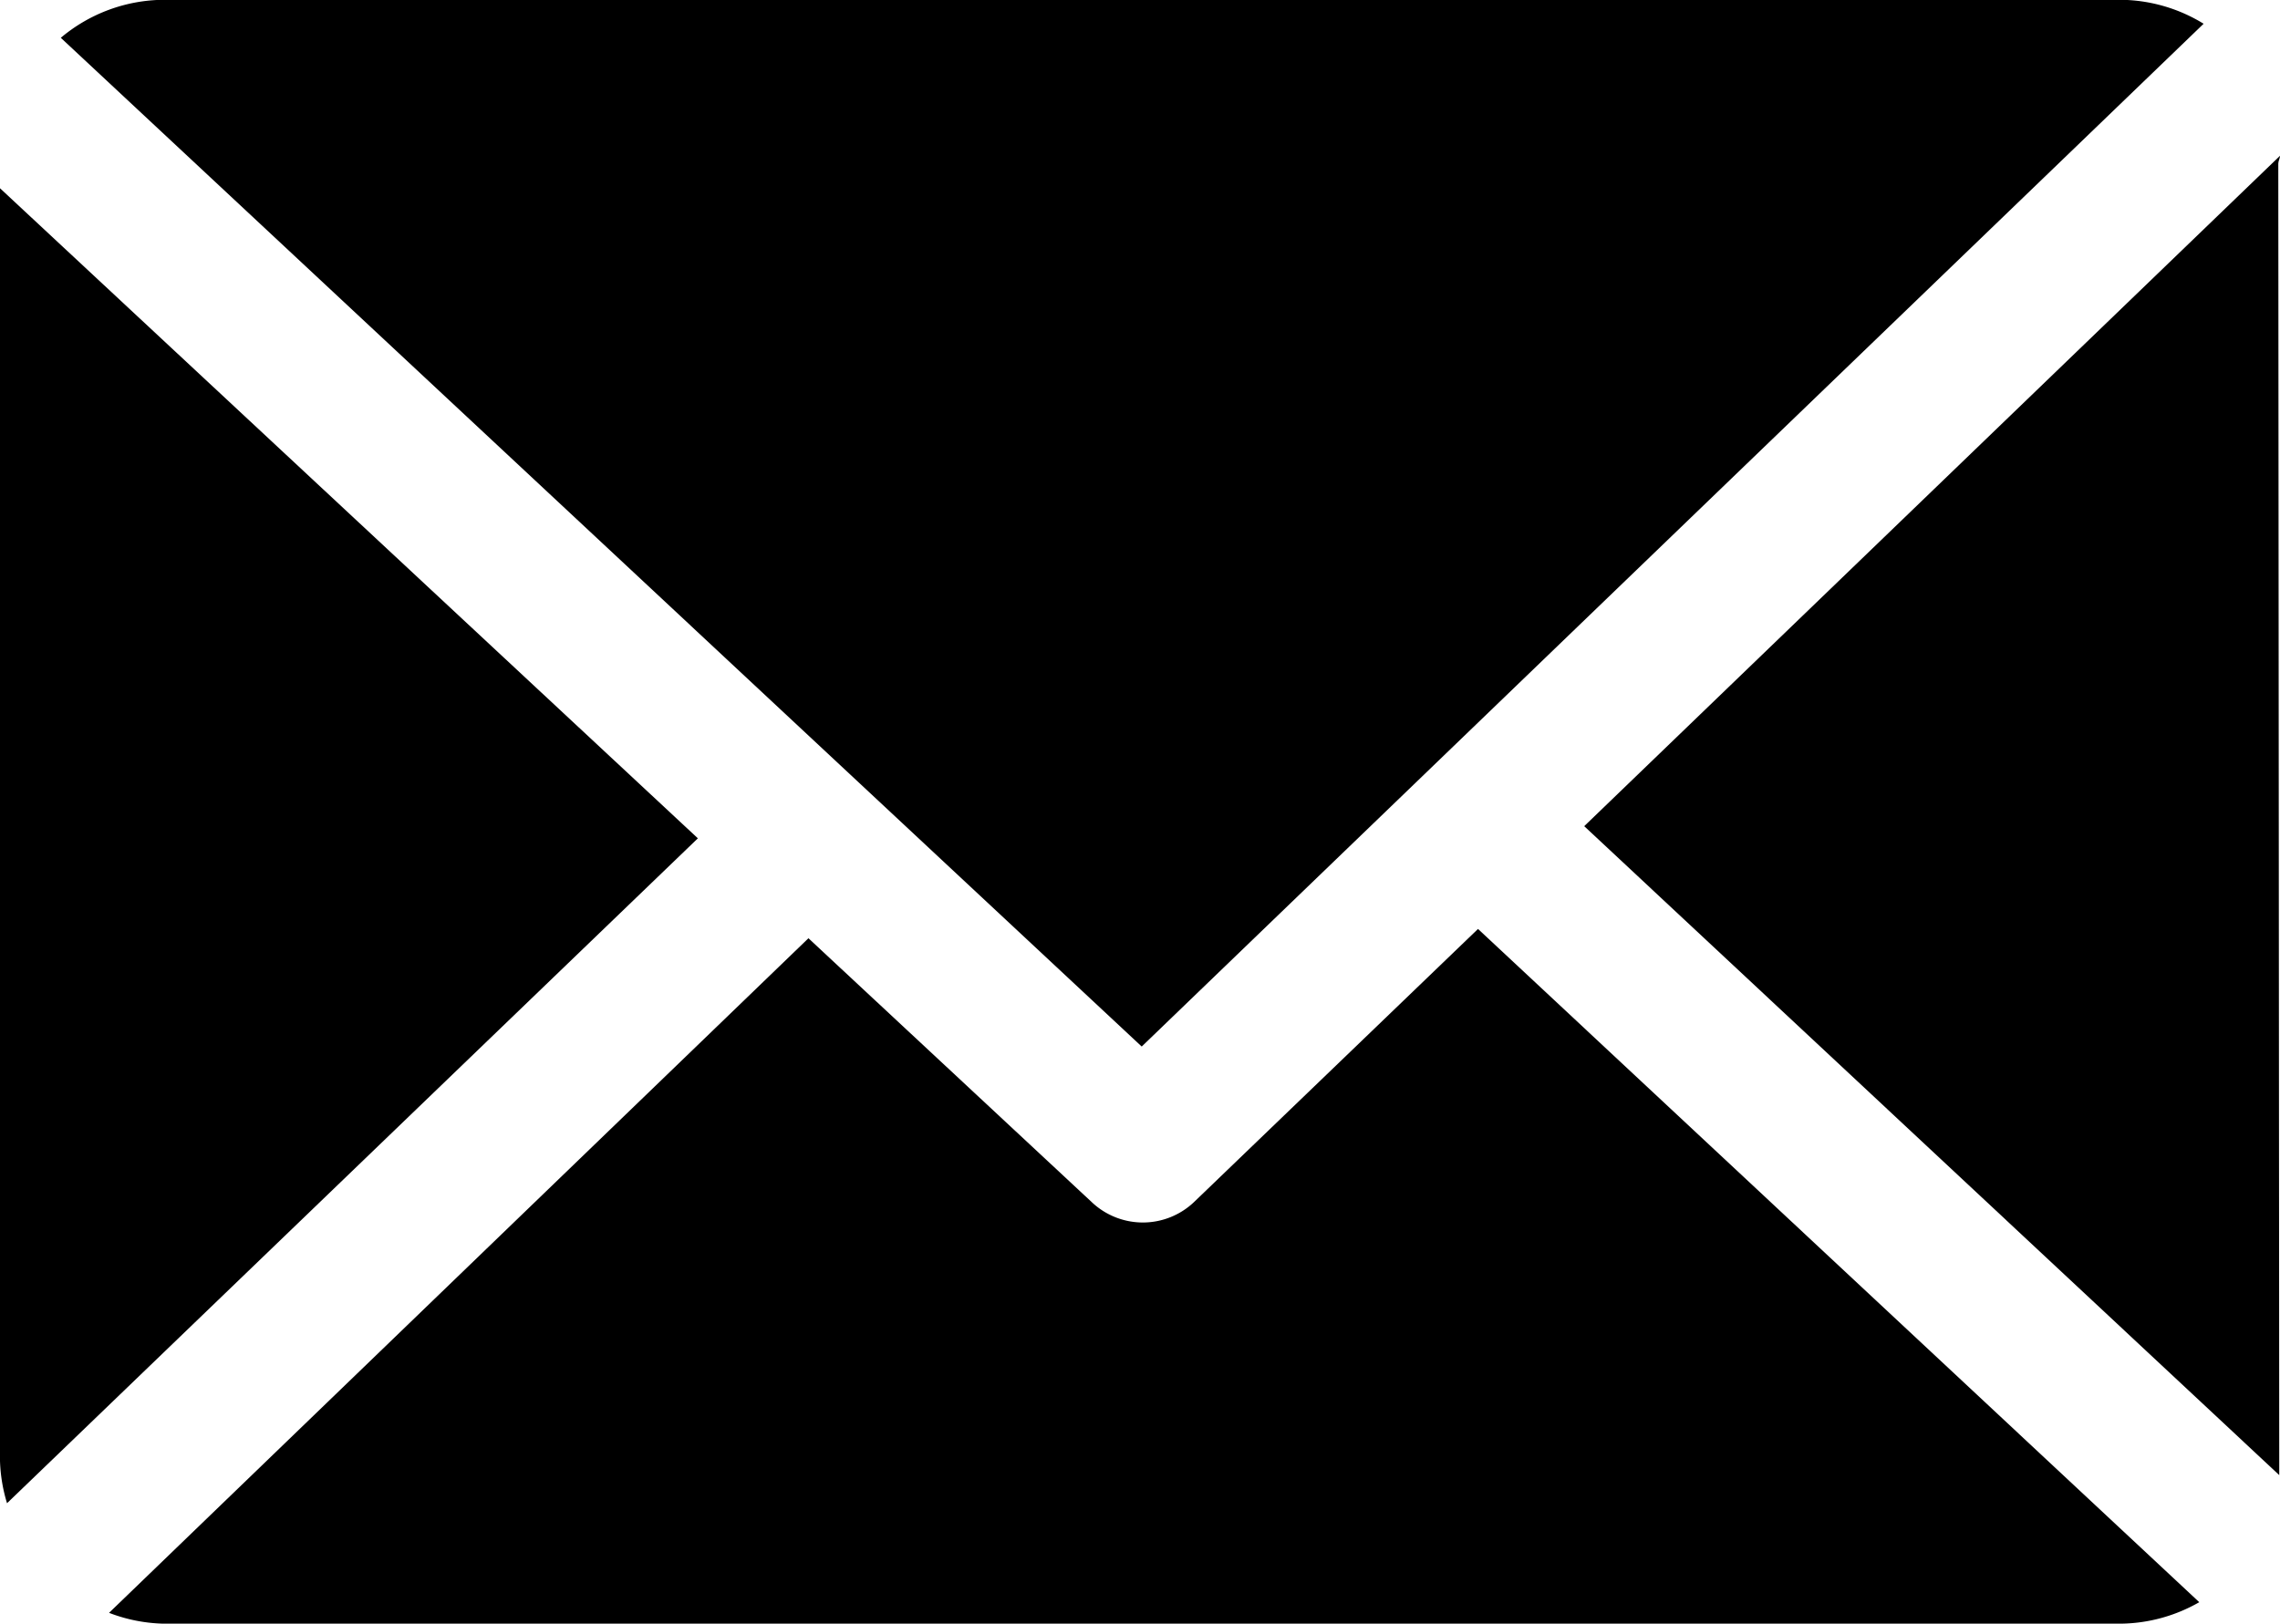
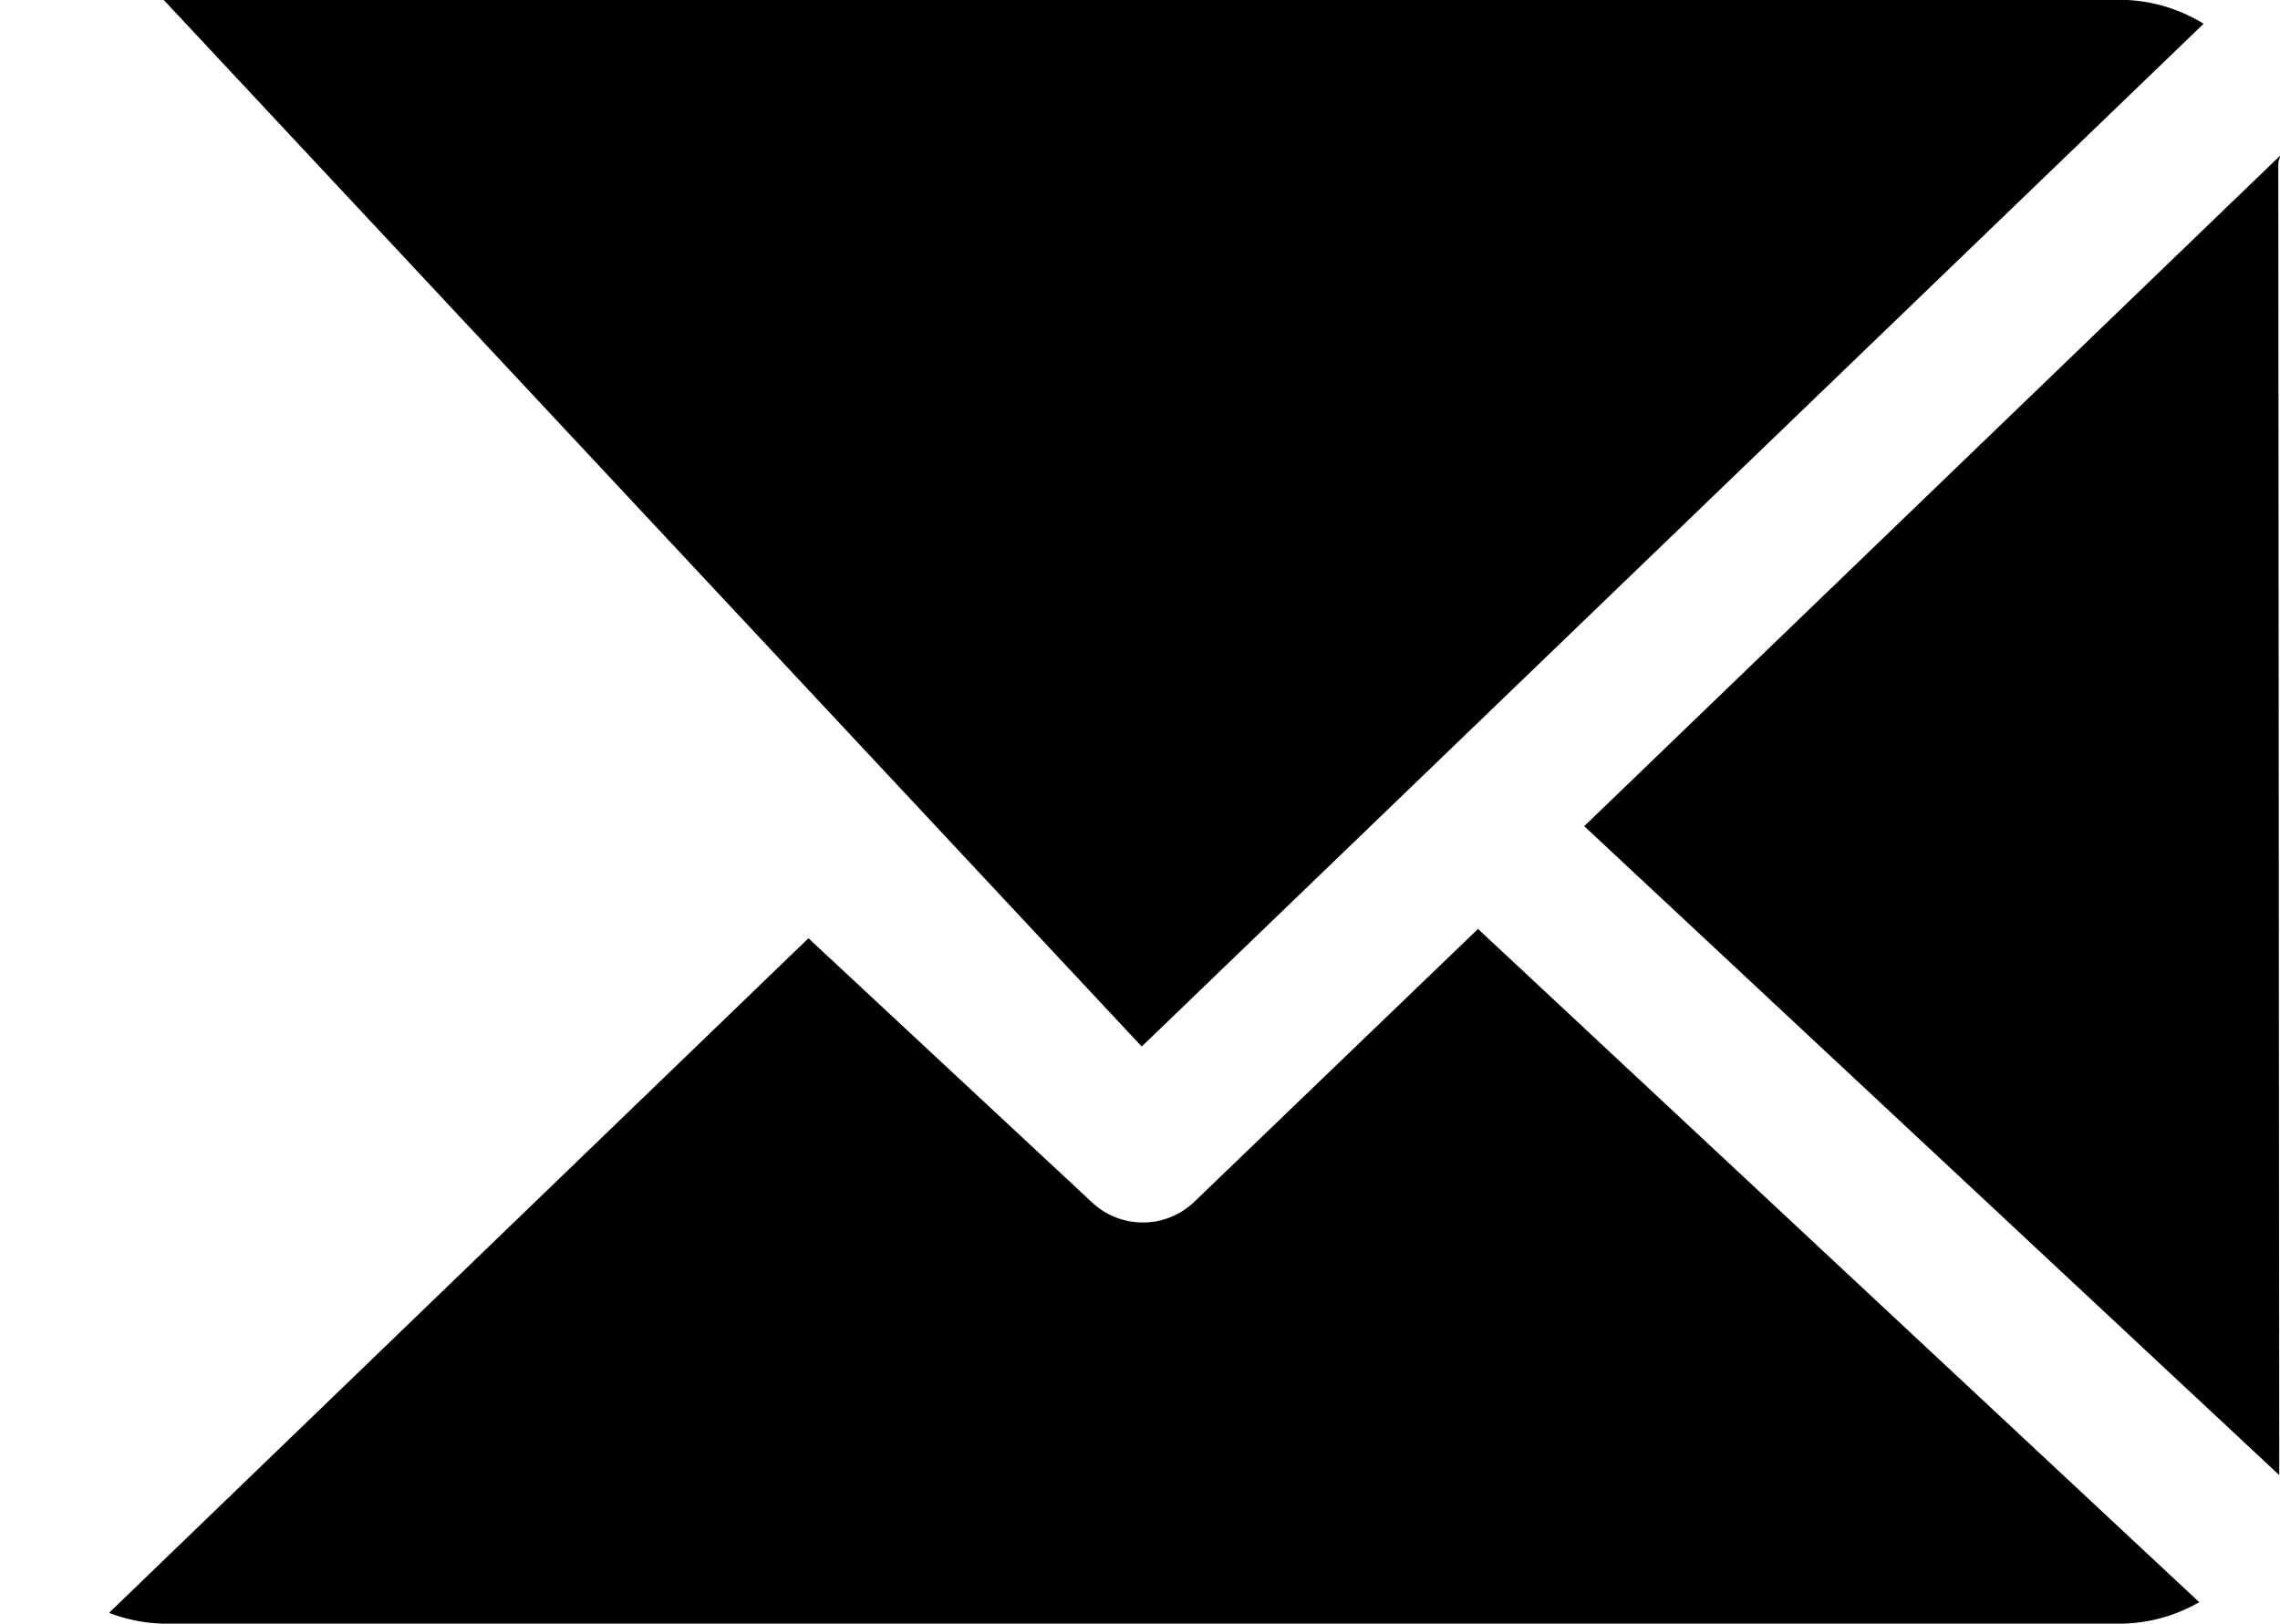
<svg xmlns="http://www.w3.org/2000/svg" width="12" height="8.55" viewBox="0 0 12 8.55">
  <g id="mail_2_" data-name="mail (2)" transform="translate(0 -33.085)">
    <path id="Path_9708" data-name="Path 9708" d="M163.582,48.847c0-.014.009-.027.009-.041l-3.662,3.529,3.658,3.416c0-.024,0-.049,0-.074Z" transform="translate(-151.591 -14.901)" fill="#000" />
    <path id="Path_9709" data-name="Path 9709" d="M18.215,126.9l-1.495,1.438a.391.391,0,0,1-.538,0l-1.491-1.389L11.01,130.5a.848.848,0,0,0,.286.057H21.6a.848.848,0,0,0,.411-.113Z" transform="translate(-10.436 -88.925)" fill="#000" />
-     <path id="Path_9710" data-name="Path 9710" d="M11.819,38.594l5.589-5.384a.847.847,0,0,0-.432-.126H6.671a.849.849,0,0,0-.541.2Z" transform="translate(-5.81)" fill="#000" />
-     <path id="Path_9711" data-name="Path 9711" d="M0,52.1v6.7a.85.85,0,0,0,.037.222l3.636-3.5Z" transform="translate(0 -18.024)" fill="#000" />
+     <path id="Path_9710" data-name="Path 9710" d="M11.819,38.594l5.589-5.384a.847.847,0,0,0-.432-.126H6.671Z" transform="translate(-5.81)" fill="#000" />
  </g>
</svg>